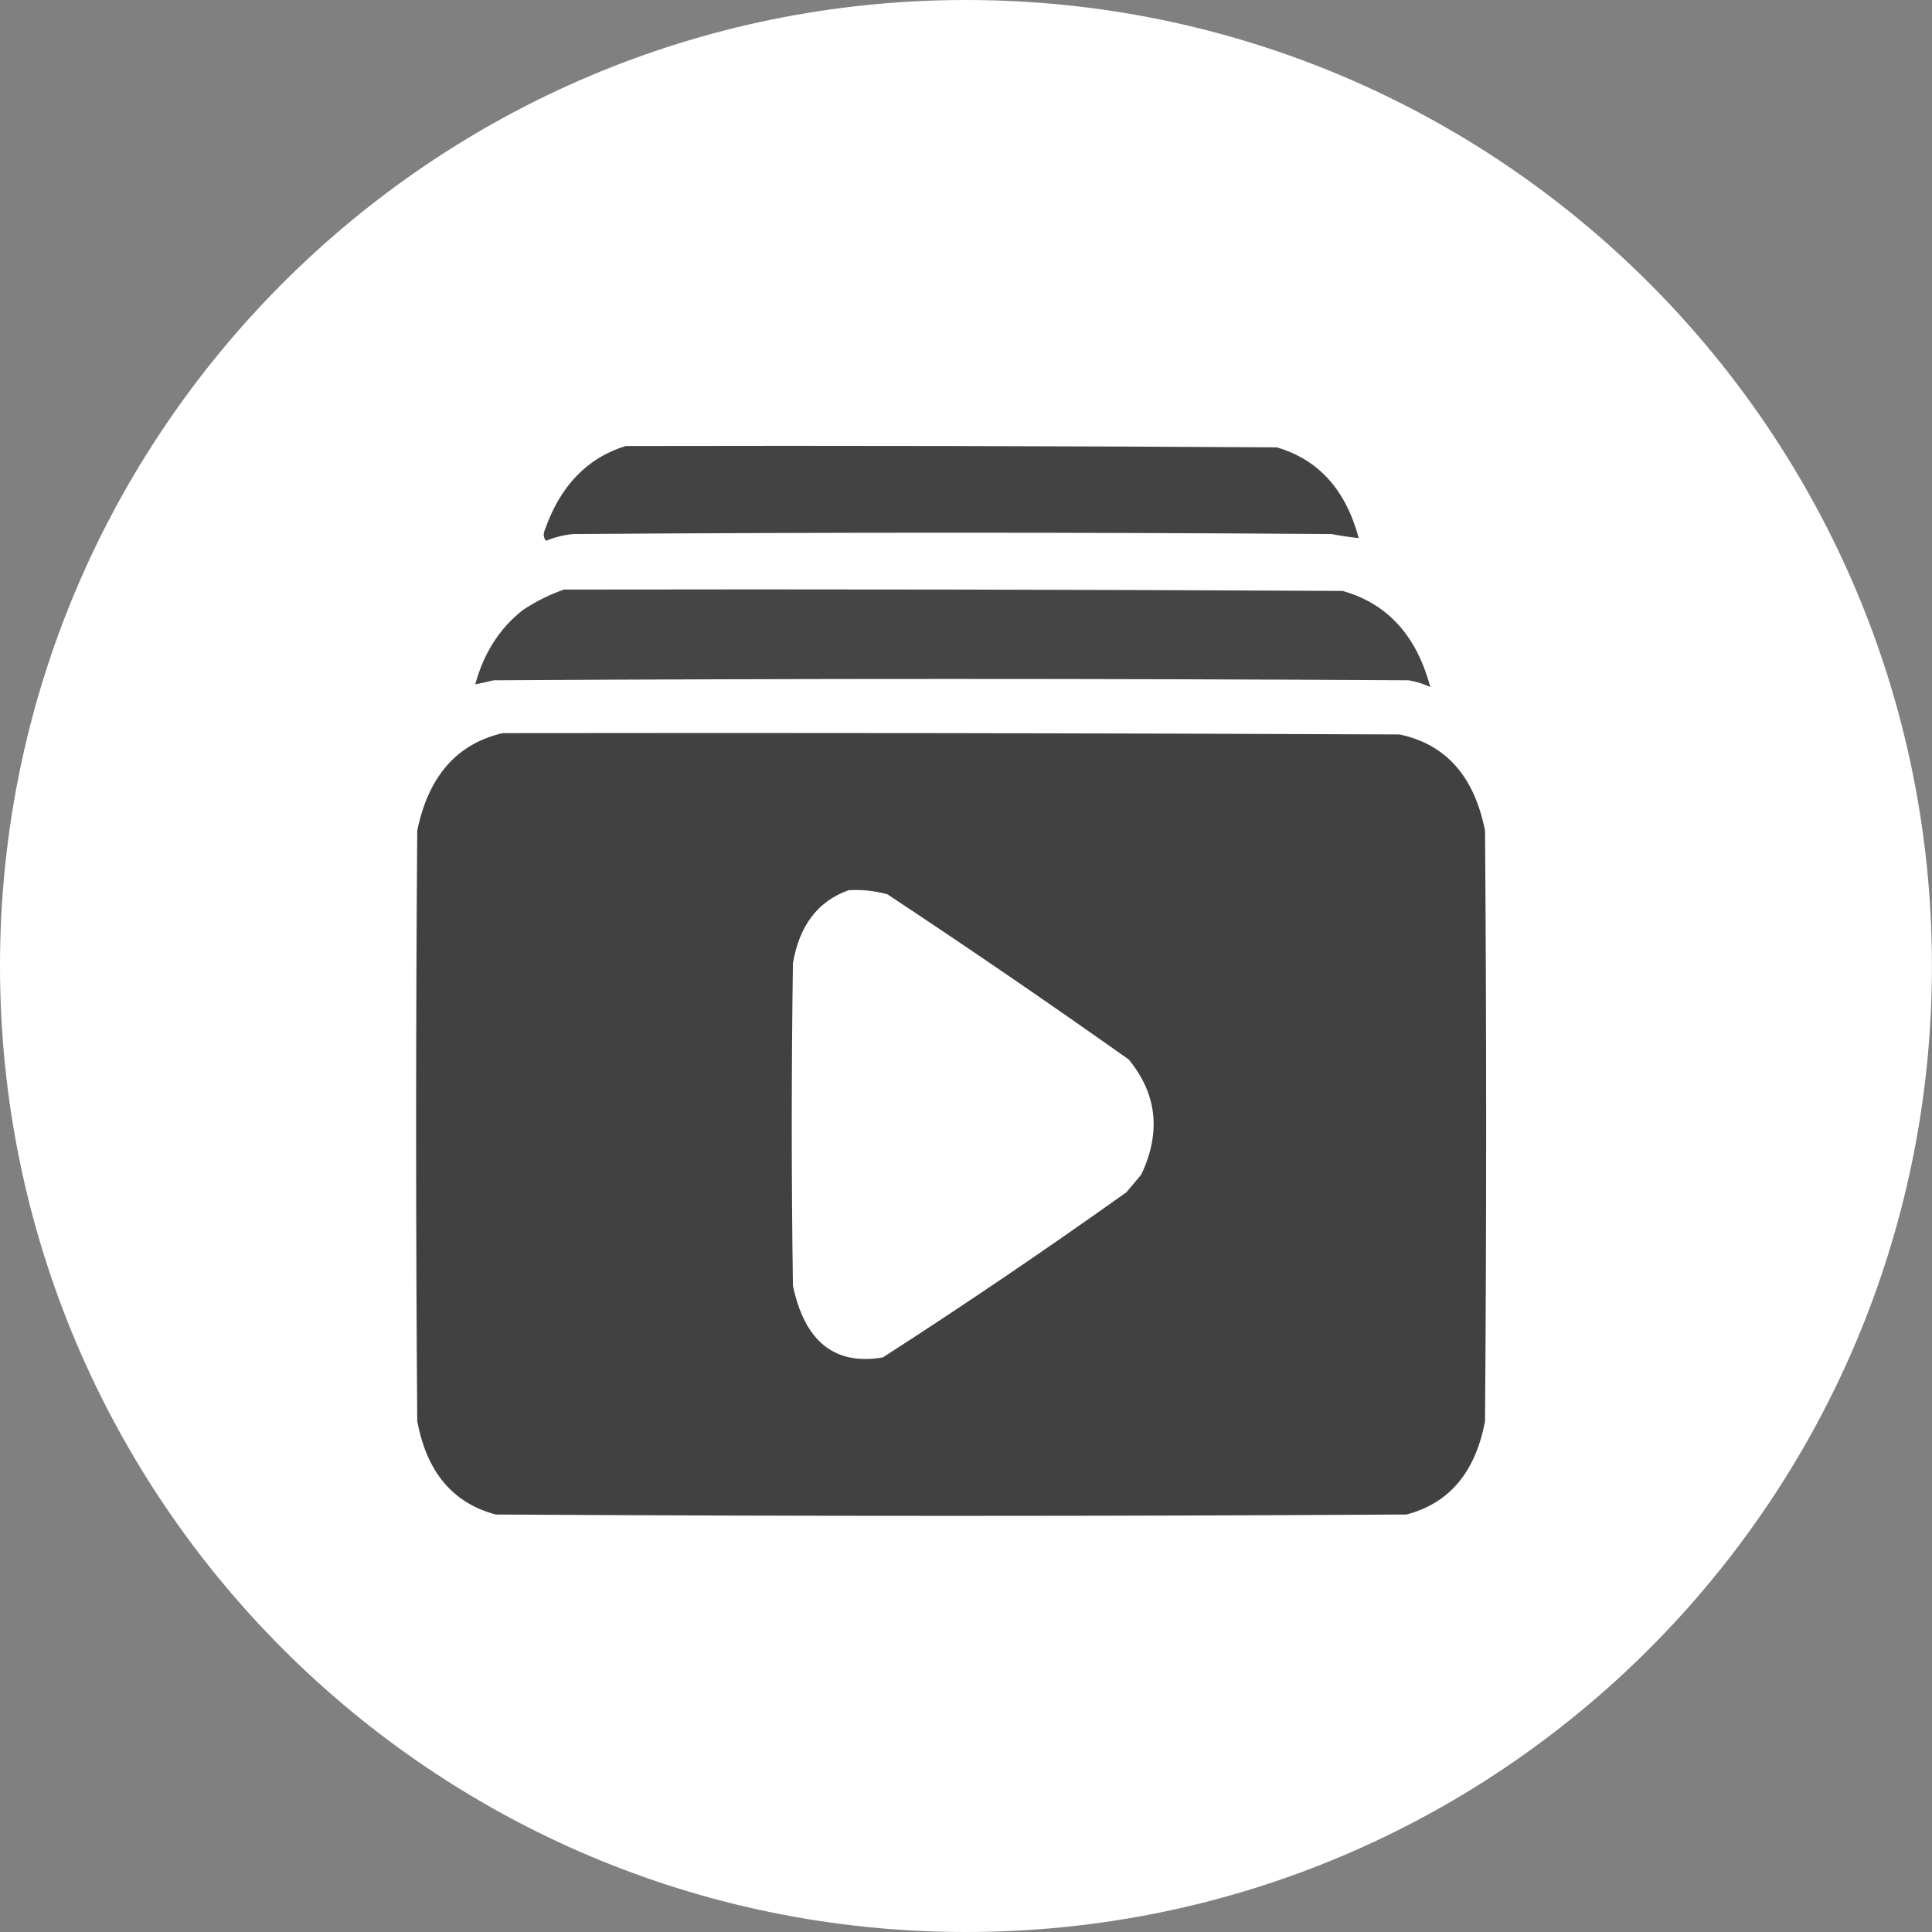
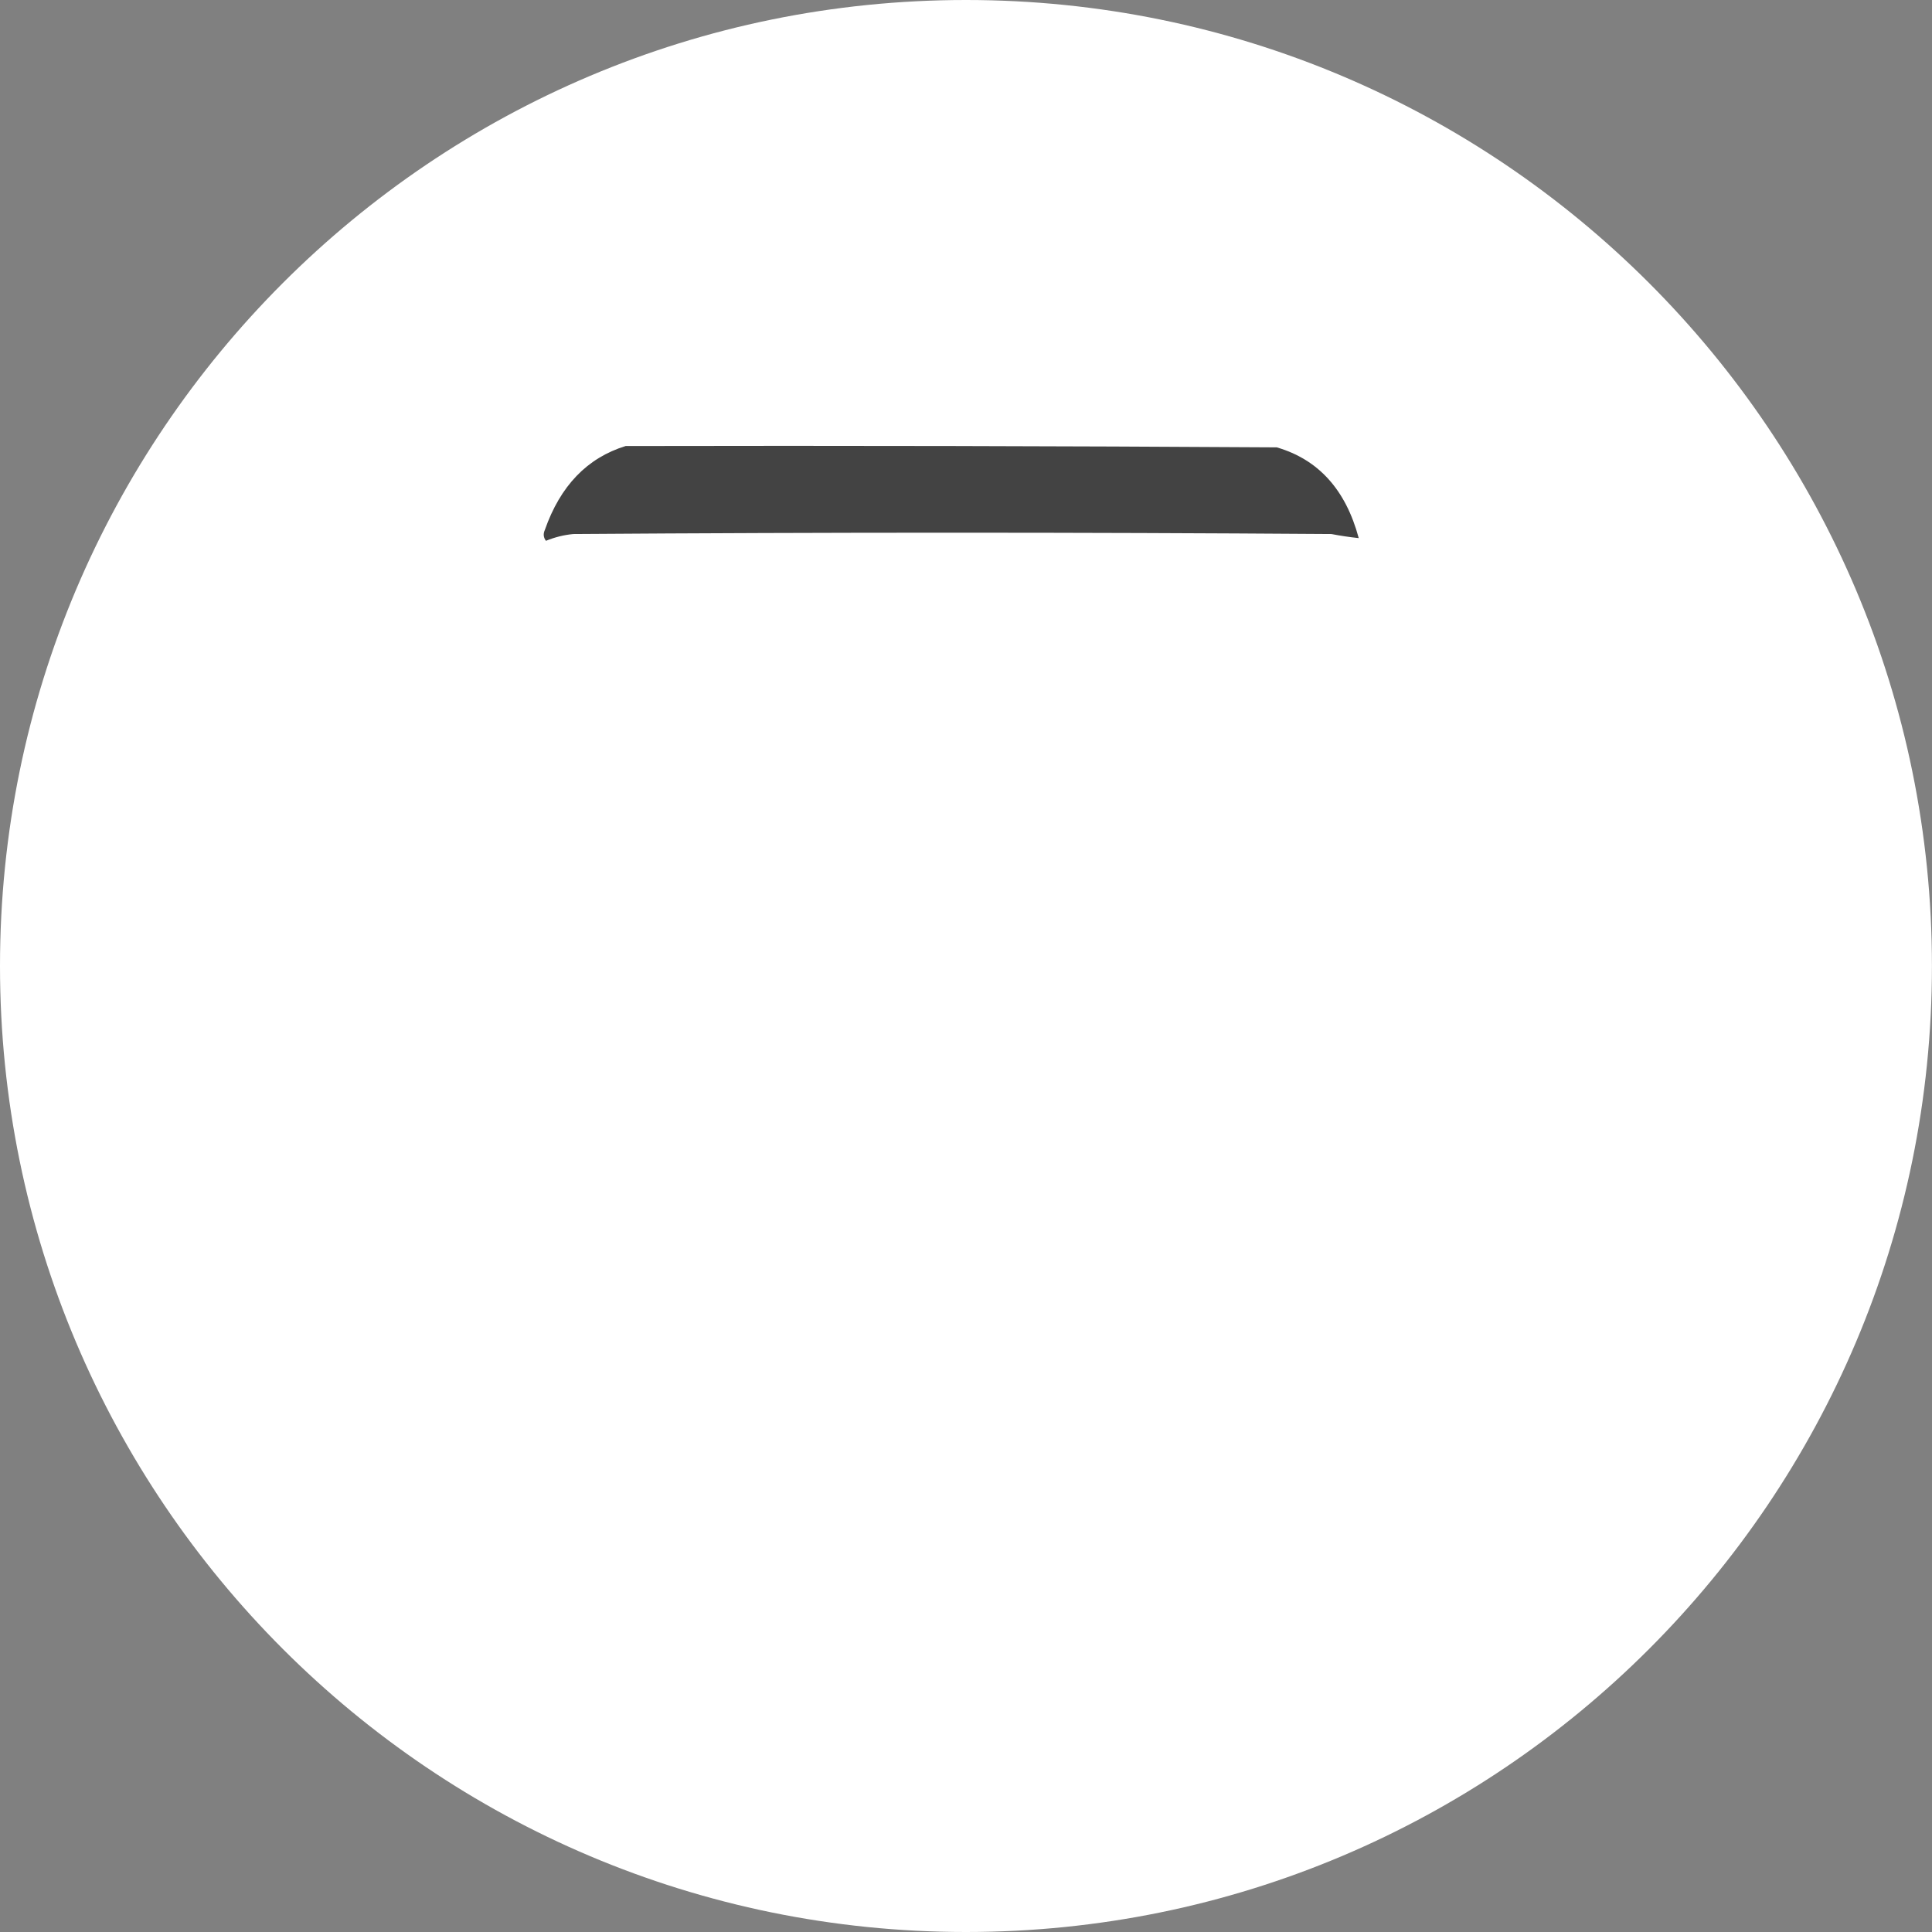
<svg xmlns="http://www.w3.org/2000/svg" width="65" height="65" viewBox="0 0 65 65" fill="none">
  <rect x="0" y="0" width="65" height="65" fill="#808080" stroke="none" />
  <path d="M64.998 32.5C64.998 50.449 50.447 65 32.499 65C14.55 65 0 50.449 0 32.5C0 14.551 14.55 0 32.499 0C50.447 0 64.998 14.551 64.998 32.5Z" fill="white" />
  <path opacity="0.984" fill-rule="evenodd" clip-rule="evenodd" d="M21.049 15.006C28.351 14.991 35.653 15.006 42.955 15.051C44.358 15.46 45.277 16.477 45.713 18.104C45.406 18.071 45.099 18.026 44.794 17.967C36.292 17.907 27.79 17.907 19.287 17.967C18.972 17.997 18.666 18.073 18.368 18.195C18.283 18.084 18.27 17.962 18.33 17.831C18.849 16.347 19.755 15.405 21.049 15.006Z" fill="#404040" />
-   <path opacity="0.972" fill-rule="evenodd" clip-rule="evenodd" d="M18.976 19.835C27.707 19.82 36.439 19.835 45.171 19.881C46.678 20.307 47.661 21.386 48.12 23.116C47.888 23.006 47.645 22.93 47.392 22.888C37.129 22.827 26.865 22.827 16.601 22.888C16.397 22.94 16.192 22.985 15.988 23.025C16.278 21.966 16.814 21.131 17.597 20.519C18.043 20.226 18.503 19.998 18.976 19.835Z" fill="#404040" />
-   <path opacity="0.992" fill-rule="evenodd" clip-rule="evenodd" d="M16.911 24.665C26.97 24.65 37.03 24.665 47.089 24.71C48.642 25.039 49.6 26.117 49.962 27.945C50.013 34.567 50.013 41.189 49.962 47.811C49.642 49.527 48.762 50.575 47.319 50.954C37.106 51.015 26.894 51.015 16.681 50.954C15.238 50.575 14.357 49.527 14.038 47.811C13.987 41.189 13.987 34.567 14.038 27.945C14.414 26.116 15.371 25.023 16.911 24.665ZM28.553 29.95C28.993 29.924 29.427 29.969 29.855 30.087C32.587 31.894 35.293 33.746 37.974 35.645C38.928 36.806 39.068 38.097 38.396 39.518C38.23 39.716 38.064 39.913 37.898 40.111C35.201 42.034 32.469 43.887 29.702 45.669C28.083 45.944 27.074 45.139 26.677 43.254C26.625 39.64 26.625 36.025 26.677 32.41C26.893 31.136 27.519 30.315 28.553 29.95Z" fill="#404040" />
</svg>